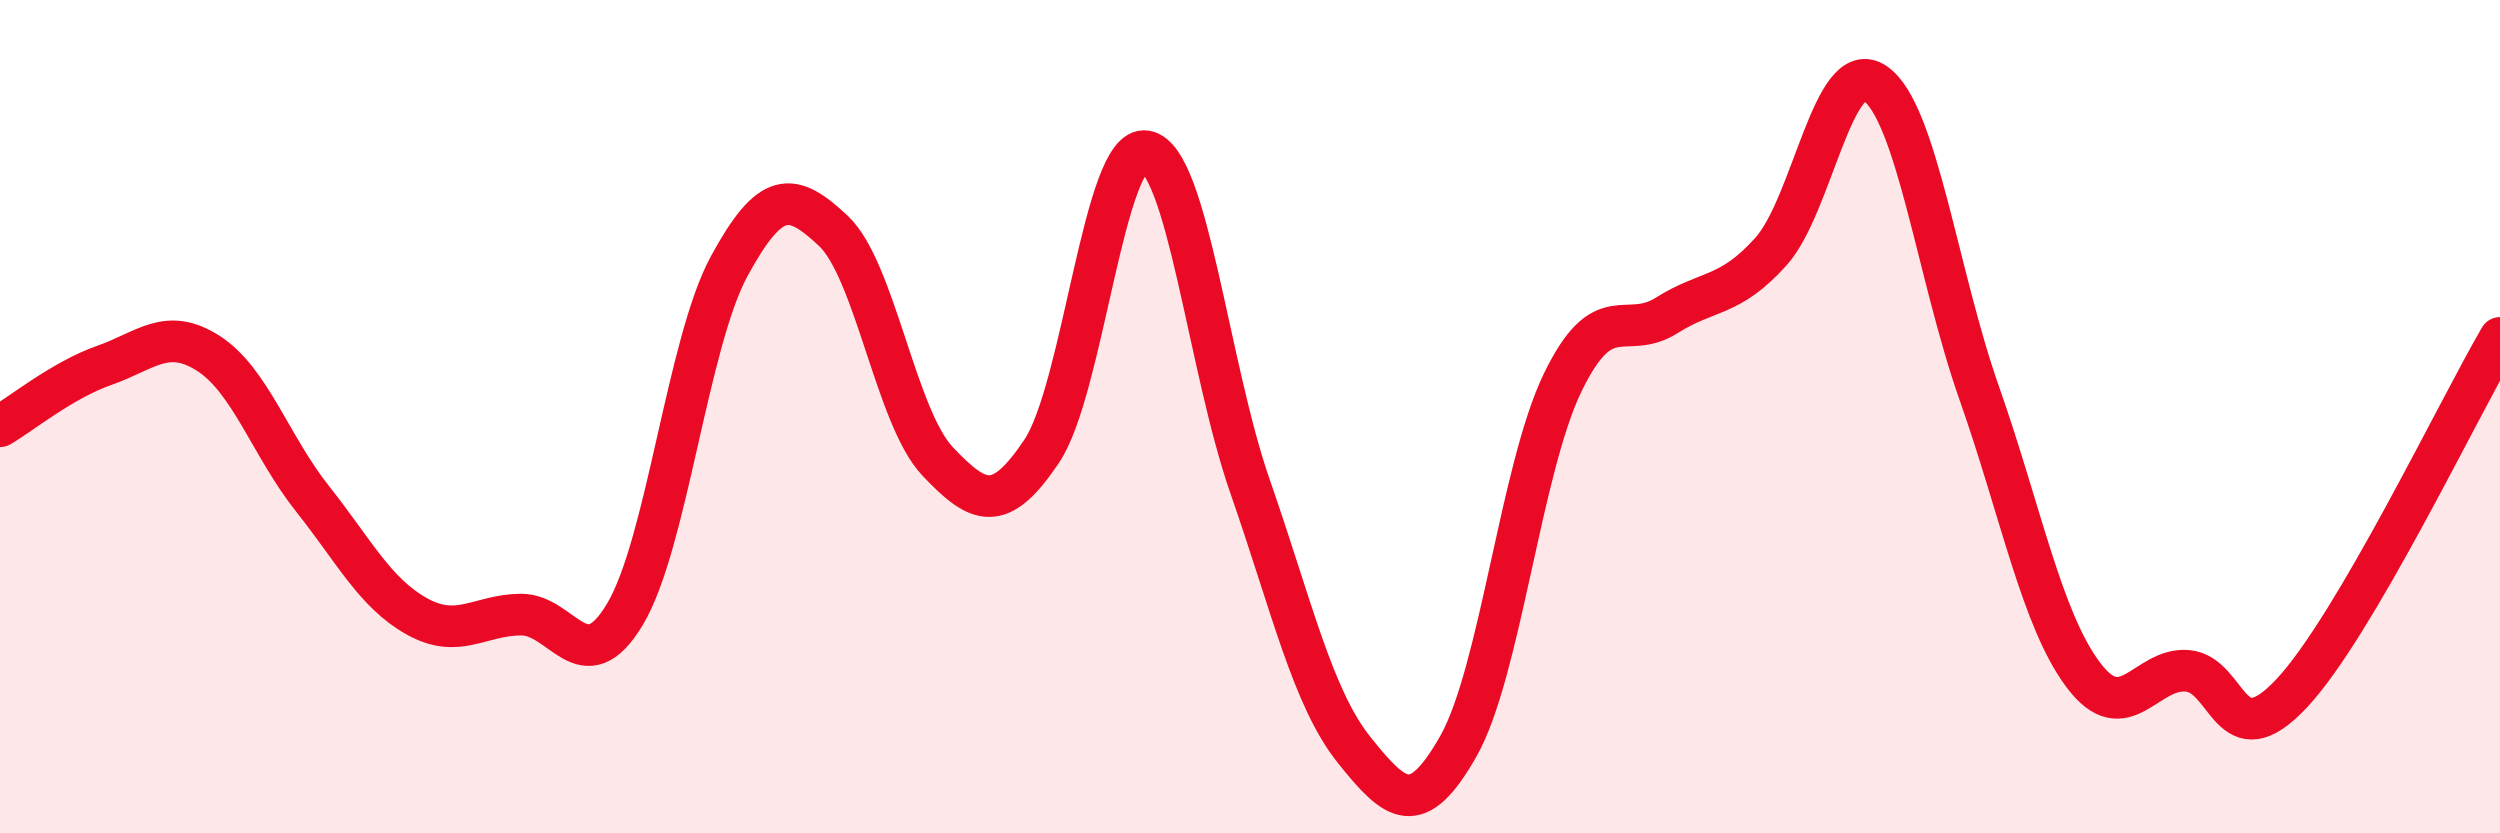
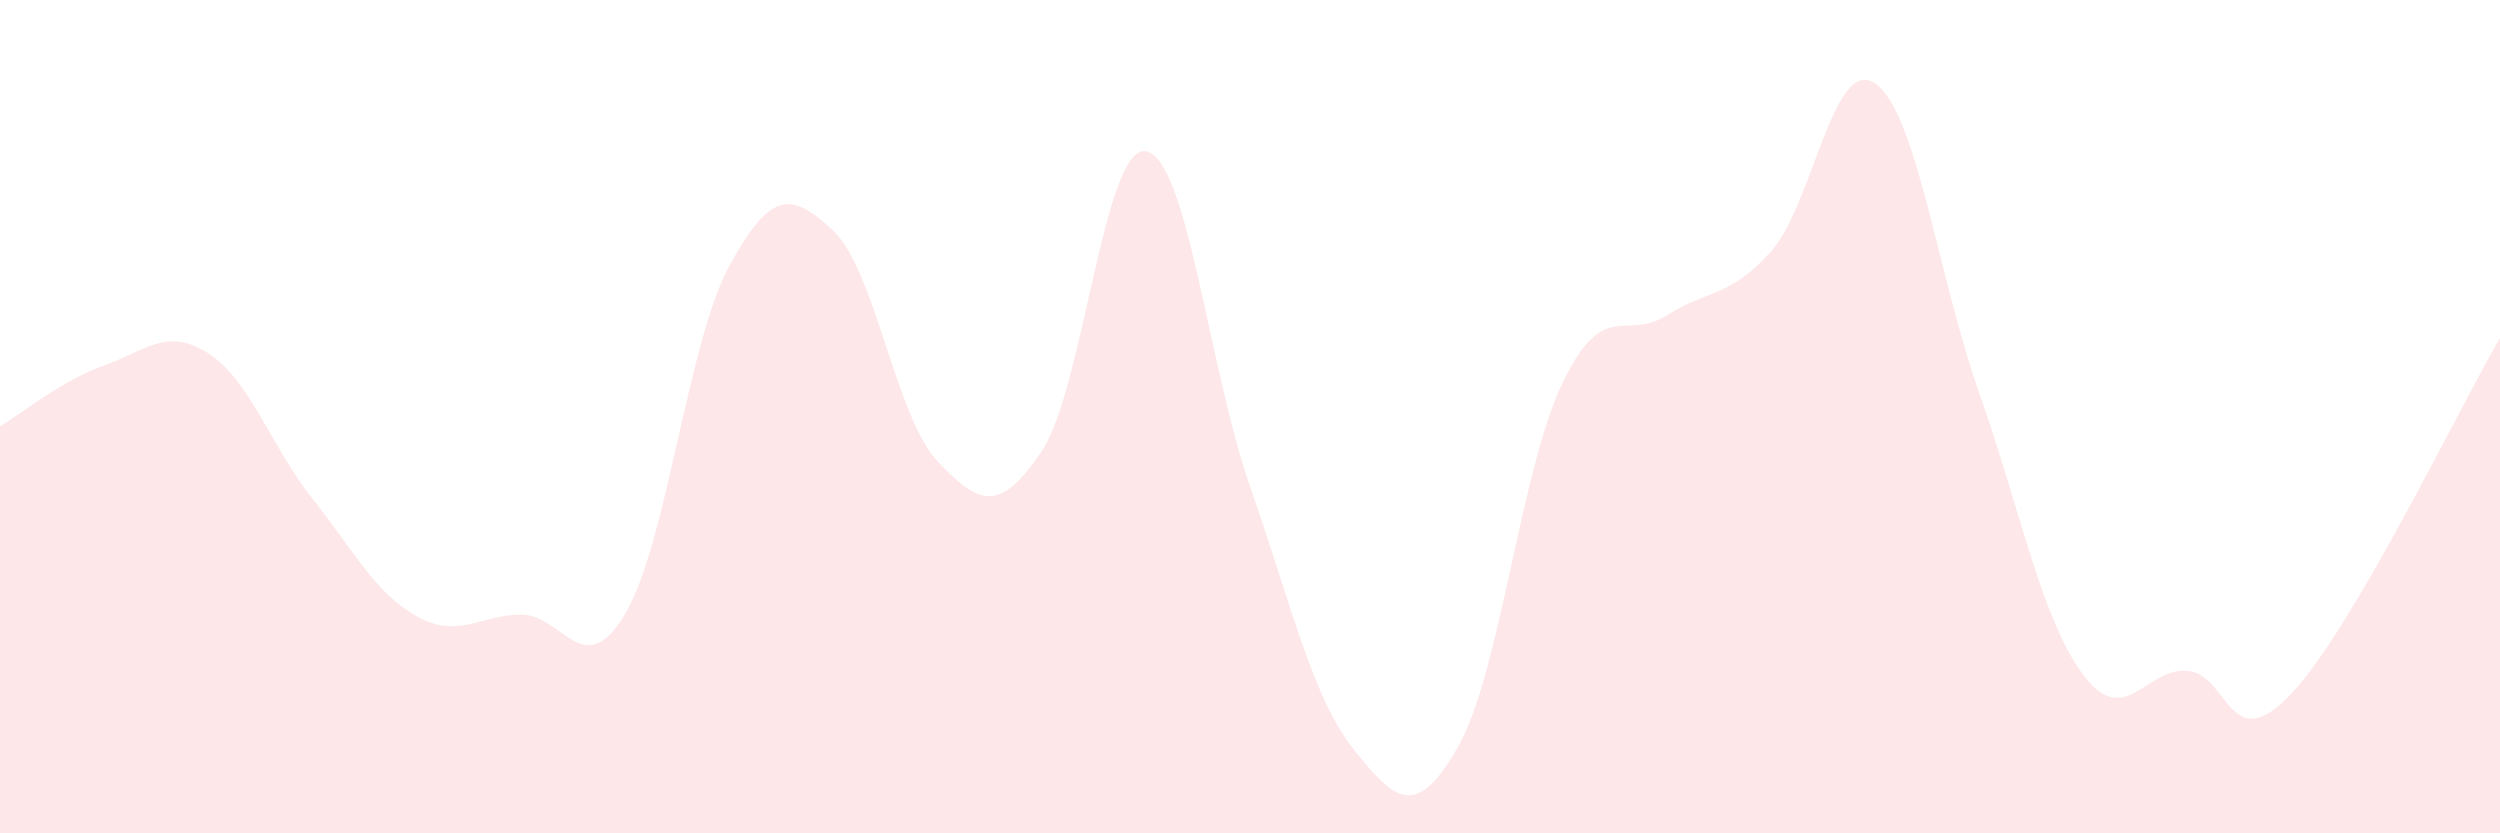
<svg xmlns="http://www.w3.org/2000/svg" width="60" height="20" viewBox="0 0 60 20">
  <path d="M 0,10.23 C 0.5,9.94 1.5,9.12 2.5,8.77 C 3.5,8.42 4,7.84 5,8.48 C 6,9.12 6.5,10.71 7.5,11.97 C 8.5,13.23 9,14.23 10,14.79 C 11,15.35 11.5,14.76 12.5,14.75 C 13.5,14.74 14,16.41 15,14.74 C 16,13.07 16.5,8.23 17.5,6.39 C 18.5,4.55 19,4.6 20,5.54 C 21,6.48 21.5,10.01 22.5,11.07 C 23.5,12.13 24,12.32 25,10.83 C 26,9.34 26.5,3.46 27.5,3.63 C 28.5,3.8 29,8.8 30,11.67 C 31,14.54 31.5,16.75 32.5,18 C 33.5,19.25 34,19.67 35,17.91 C 36,16.15 36.5,11.26 37.5,9.19 C 38.5,7.12 39,8.2 40,7.57 C 41,6.94 41.5,7.15 42.5,6.04 C 43.5,4.93 44,1.32 45,2 C 46,2.68 46.5,6.59 47.5,9.43 C 48.5,12.27 49,14.87 50,16.2 C 51,17.53 51.5,16.01 52.5,16.1 C 53.5,16.19 53.5,18.24 55,16.64 C 56.5,15.04 59,9.82 60,8.11L60 20L0 20Z" fill="#EB0A25" opacity="0.1" stroke-linecap="round" stroke-linejoin="round" />
-   <path d="M 0,10.23 C 0.5,9.94 1.5,9.12 2.5,8.77 C 3.5,8.42 4,7.84 5,8.48 C 6,9.12 6.5,10.71 7.5,11.97 C 8.5,13.23 9,14.23 10,14.79 C 11,15.35 11.5,14.76 12.5,14.75 C 13.5,14.74 14,16.41 15,14.74 C 16,13.07 16.5,8.23 17.5,6.39 C 18.5,4.55 19,4.6 20,5.54 C 21,6.48 21.5,10.01 22.5,11.07 C 23.5,12.13 24,12.32 25,10.83 C 26,9.34 26.5,3.46 27.5,3.63 C 28.5,3.8 29,8.8 30,11.67 C 31,14.54 31.5,16.75 32.5,18 C 33.5,19.25 34,19.67 35,17.91 C 36,16.15 36.5,11.26 37.5,9.19 C 38.5,7.12 39,8.2 40,7.57 C 41,6.94 41.5,7.15 42.5,6.04 C 43.5,4.93 44,1.32 45,2 C 46,2.68 46.5,6.59 47.5,9.43 C 48.5,12.27 49,14.87 50,16.2 C 51,17.53 51.5,16.01 52.5,16.1 C 53.5,16.19 53.5,18.24 55,16.64 C 56.5,15.04 59,9.82 60,8.11" stroke="#EB0A25" stroke-width="1" fill="none" stroke-linecap="round" stroke-linejoin="round" />
</svg>